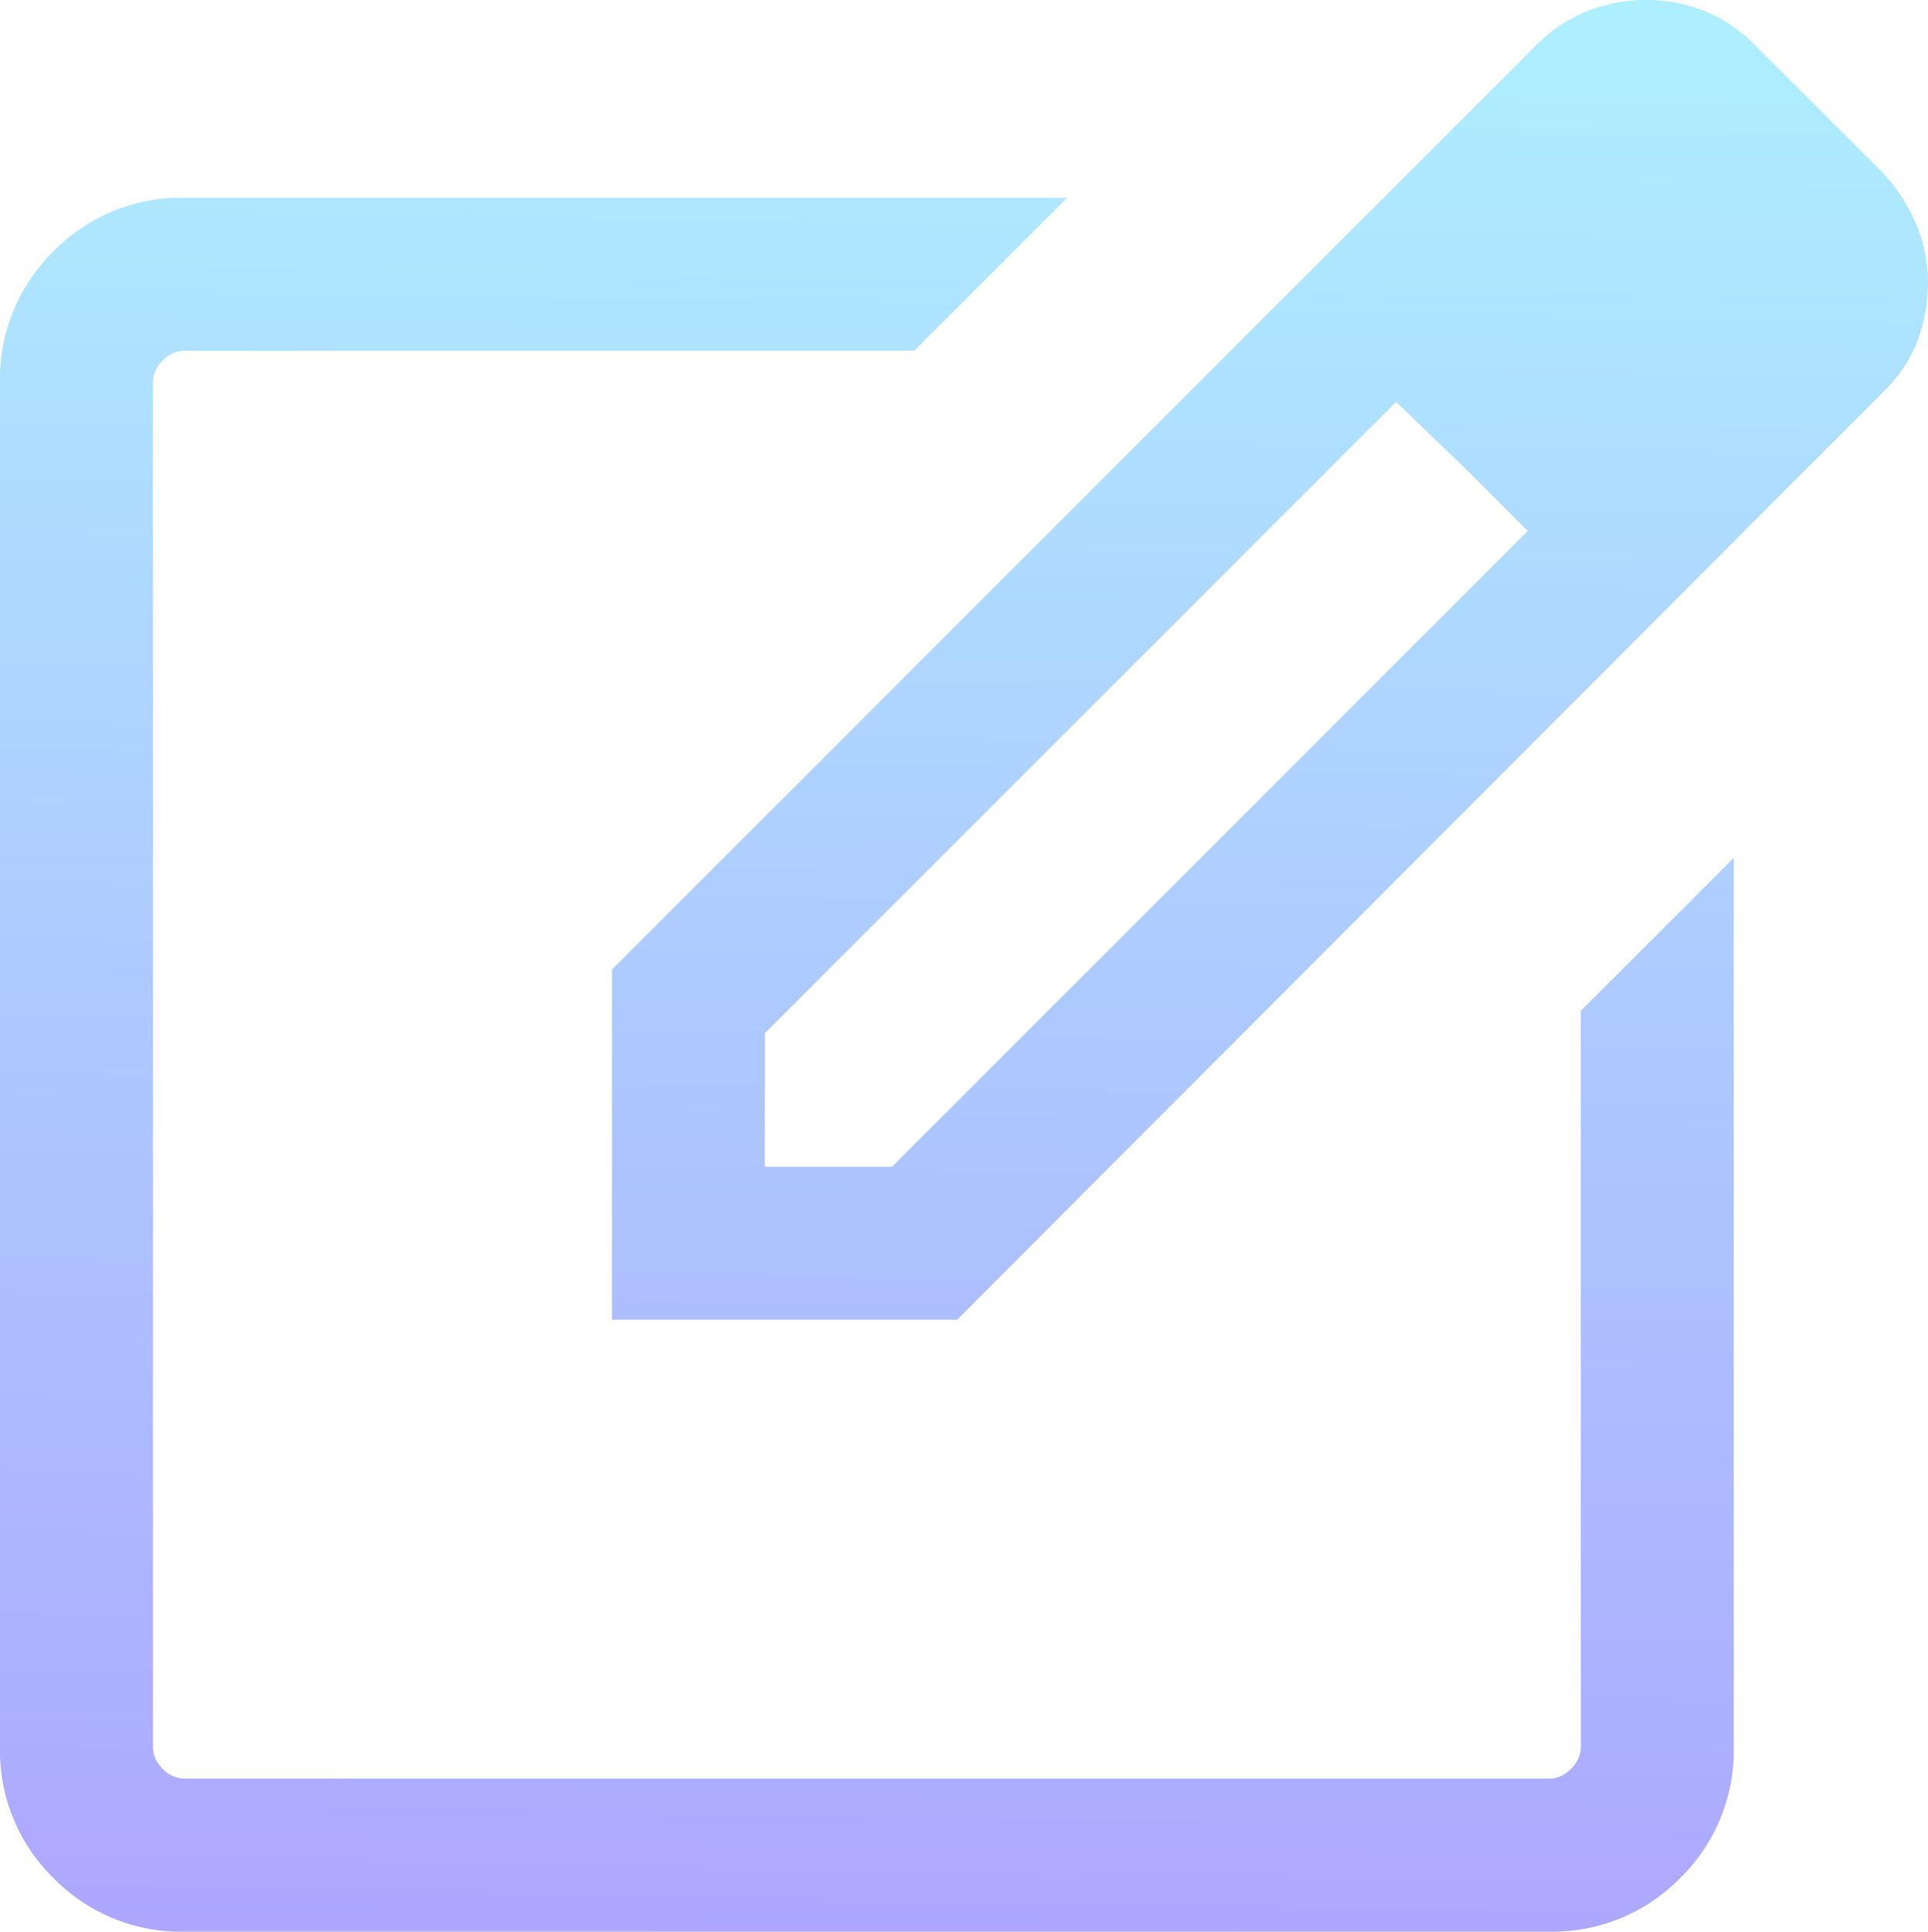
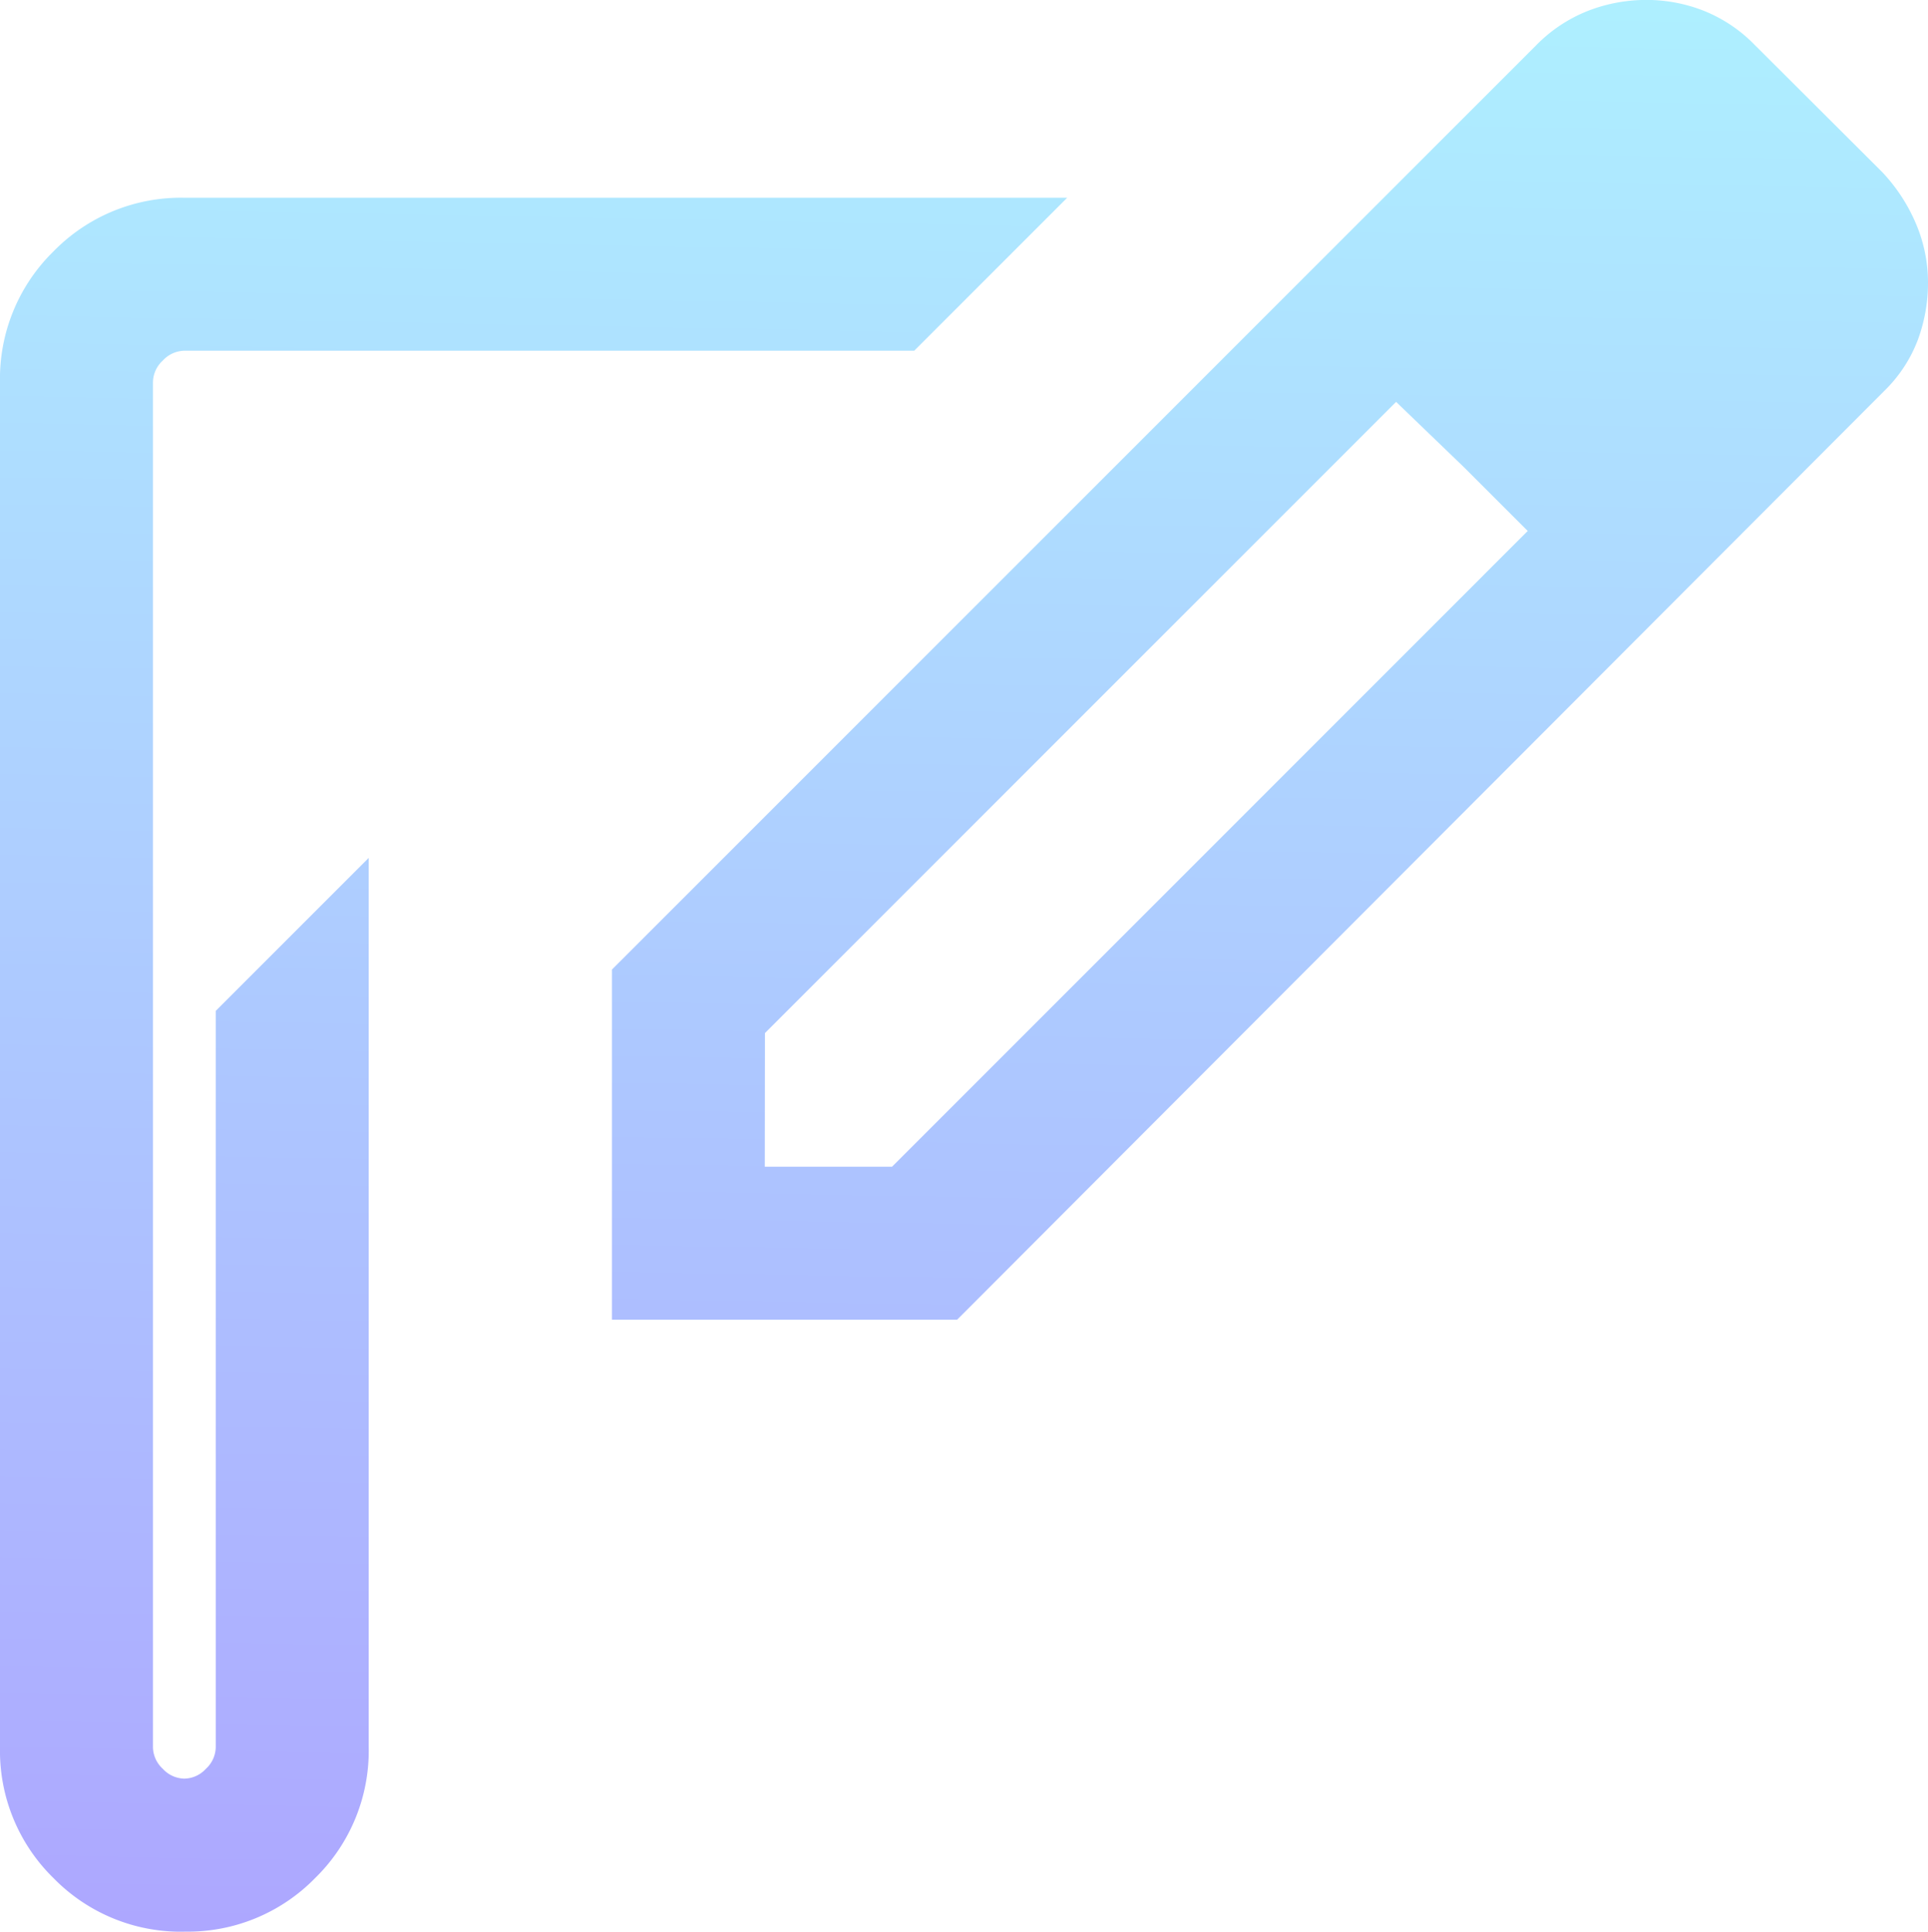
<svg xmlns="http://www.w3.org/2000/svg" width="50" height="50.092" viewBox="0 0 50 50.092">
  <defs>
    <linearGradient id="linear-gradient" x1="0.42" x2="0.4" y2="1" gradientUnits="objectBoundingBox">
      <stop offset="0" stop-color="#aeefff" />
      <stop offset="1" stop-color="#ada7ff" />
    </linearGradient>
  </defs>
-   <path id="edit_square_24dp_E8EAED_FILL0_wght300_GRAD0_opsz24" d="M144.781-847.448a4.615,4.615,0,0,1-3.393-1.389A4.615,4.615,0,0,1,140-852.23v-35.4a4.616,4.616,0,0,1,1.389-3.393,4.616,4.616,0,0,1,3.393-1.389h22.894l-3.967,3.967H144.781a.777.777,0,0,0-.559.255.776.776,0,0,0-.255.559v35.4a.776.776,0,0,0,.255.559.776.776,0,0,0,.559.255h35.4a.776.776,0,0,0,.559-.255.776.776,0,0,0,.255-.559v-19.095l3.967-3.968v23.062a4.615,4.615,0,0,1-1.389,3.393,4.615,4.615,0,0,1-3.393,1.389ZM162.482-869.93Zm-6.612,6.612v-9.08l23.963-23.962a3.855,3.855,0,0,1,1.353-.9,4.164,4.164,0,0,1,1.5-.282,4.043,4.043,0,0,1,1.5.282,3.82,3.82,0,0,1,1.307.872l3.321,3.312a4.518,4.518,0,0,1,.883,1.358A3.9,3.9,0,0,1,190-890.21a4.28,4.28,0,0,1-.262,1.48,3.657,3.657,0,0,1-.877,1.332l-24.039,24.08Zm30.2-26.867-3.321-3.4Zm-26.236,22.9h3.3l16.485-16.486-1.648-1.648-1.765-1.7-16.368,16.368Zm18.133-18.133-1.765-1.7,1.765,1.7,1.648,1.648Z" transform="translate(-140 897.54)" fill="url(#linear-gradient)" />
+   <path id="edit_square_24dp_E8EAED_FILL0_wght300_GRAD0_opsz24" d="M144.781-847.448a4.615,4.615,0,0,1-3.393-1.389A4.615,4.615,0,0,1,140-852.23v-35.4a4.616,4.616,0,0,1,1.389-3.393,4.616,4.616,0,0,1,3.393-1.389h22.894l-3.967,3.967H144.781a.777.777,0,0,0-.559.255.776.776,0,0,0-.255.559v35.4a.776.776,0,0,0,.255.559.776.776,0,0,0,.559.255a.776.776,0,0,0,.559-.255.776.776,0,0,0,.255-.559v-19.095l3.967-3.968v23.062a4.615,4.615,0,0,1-1.389,3.393,4.615,4.615,0,0,1-3.393,1.389ZM162.482-869.93Zm-6.612,6.612v-9.08l23.963-23.962a3.855,3.855,0,0,1,1.353-.9,4.164,4.164,0,0,1,1.5-.282,4.043,4.043,0,0,1,1.5.282,3.82,3.82,0,0,1,1.307.872l3.321,3.312a4.518,4.518,0,0,1,.883,1.358A3.9,3.9,0,0,1,190-890.21a4.28,4.28,0,0,1-.262,1.48,3.657,3.657,0,0,1-.877,1.332l-24.039,24.08Zm30.2-26.867-3.321-3.4Zm-26.236,22.9h3.3l16.485-16.486-1.648-1.648-1.765-1.7-16.368,16.368Zm18.133-18.133-1.765-1.7,1.765,1.7,1.648,1.648Z" transform="translate(-140 897.54)" fill="url(#linear-gradient)" />
</svg>